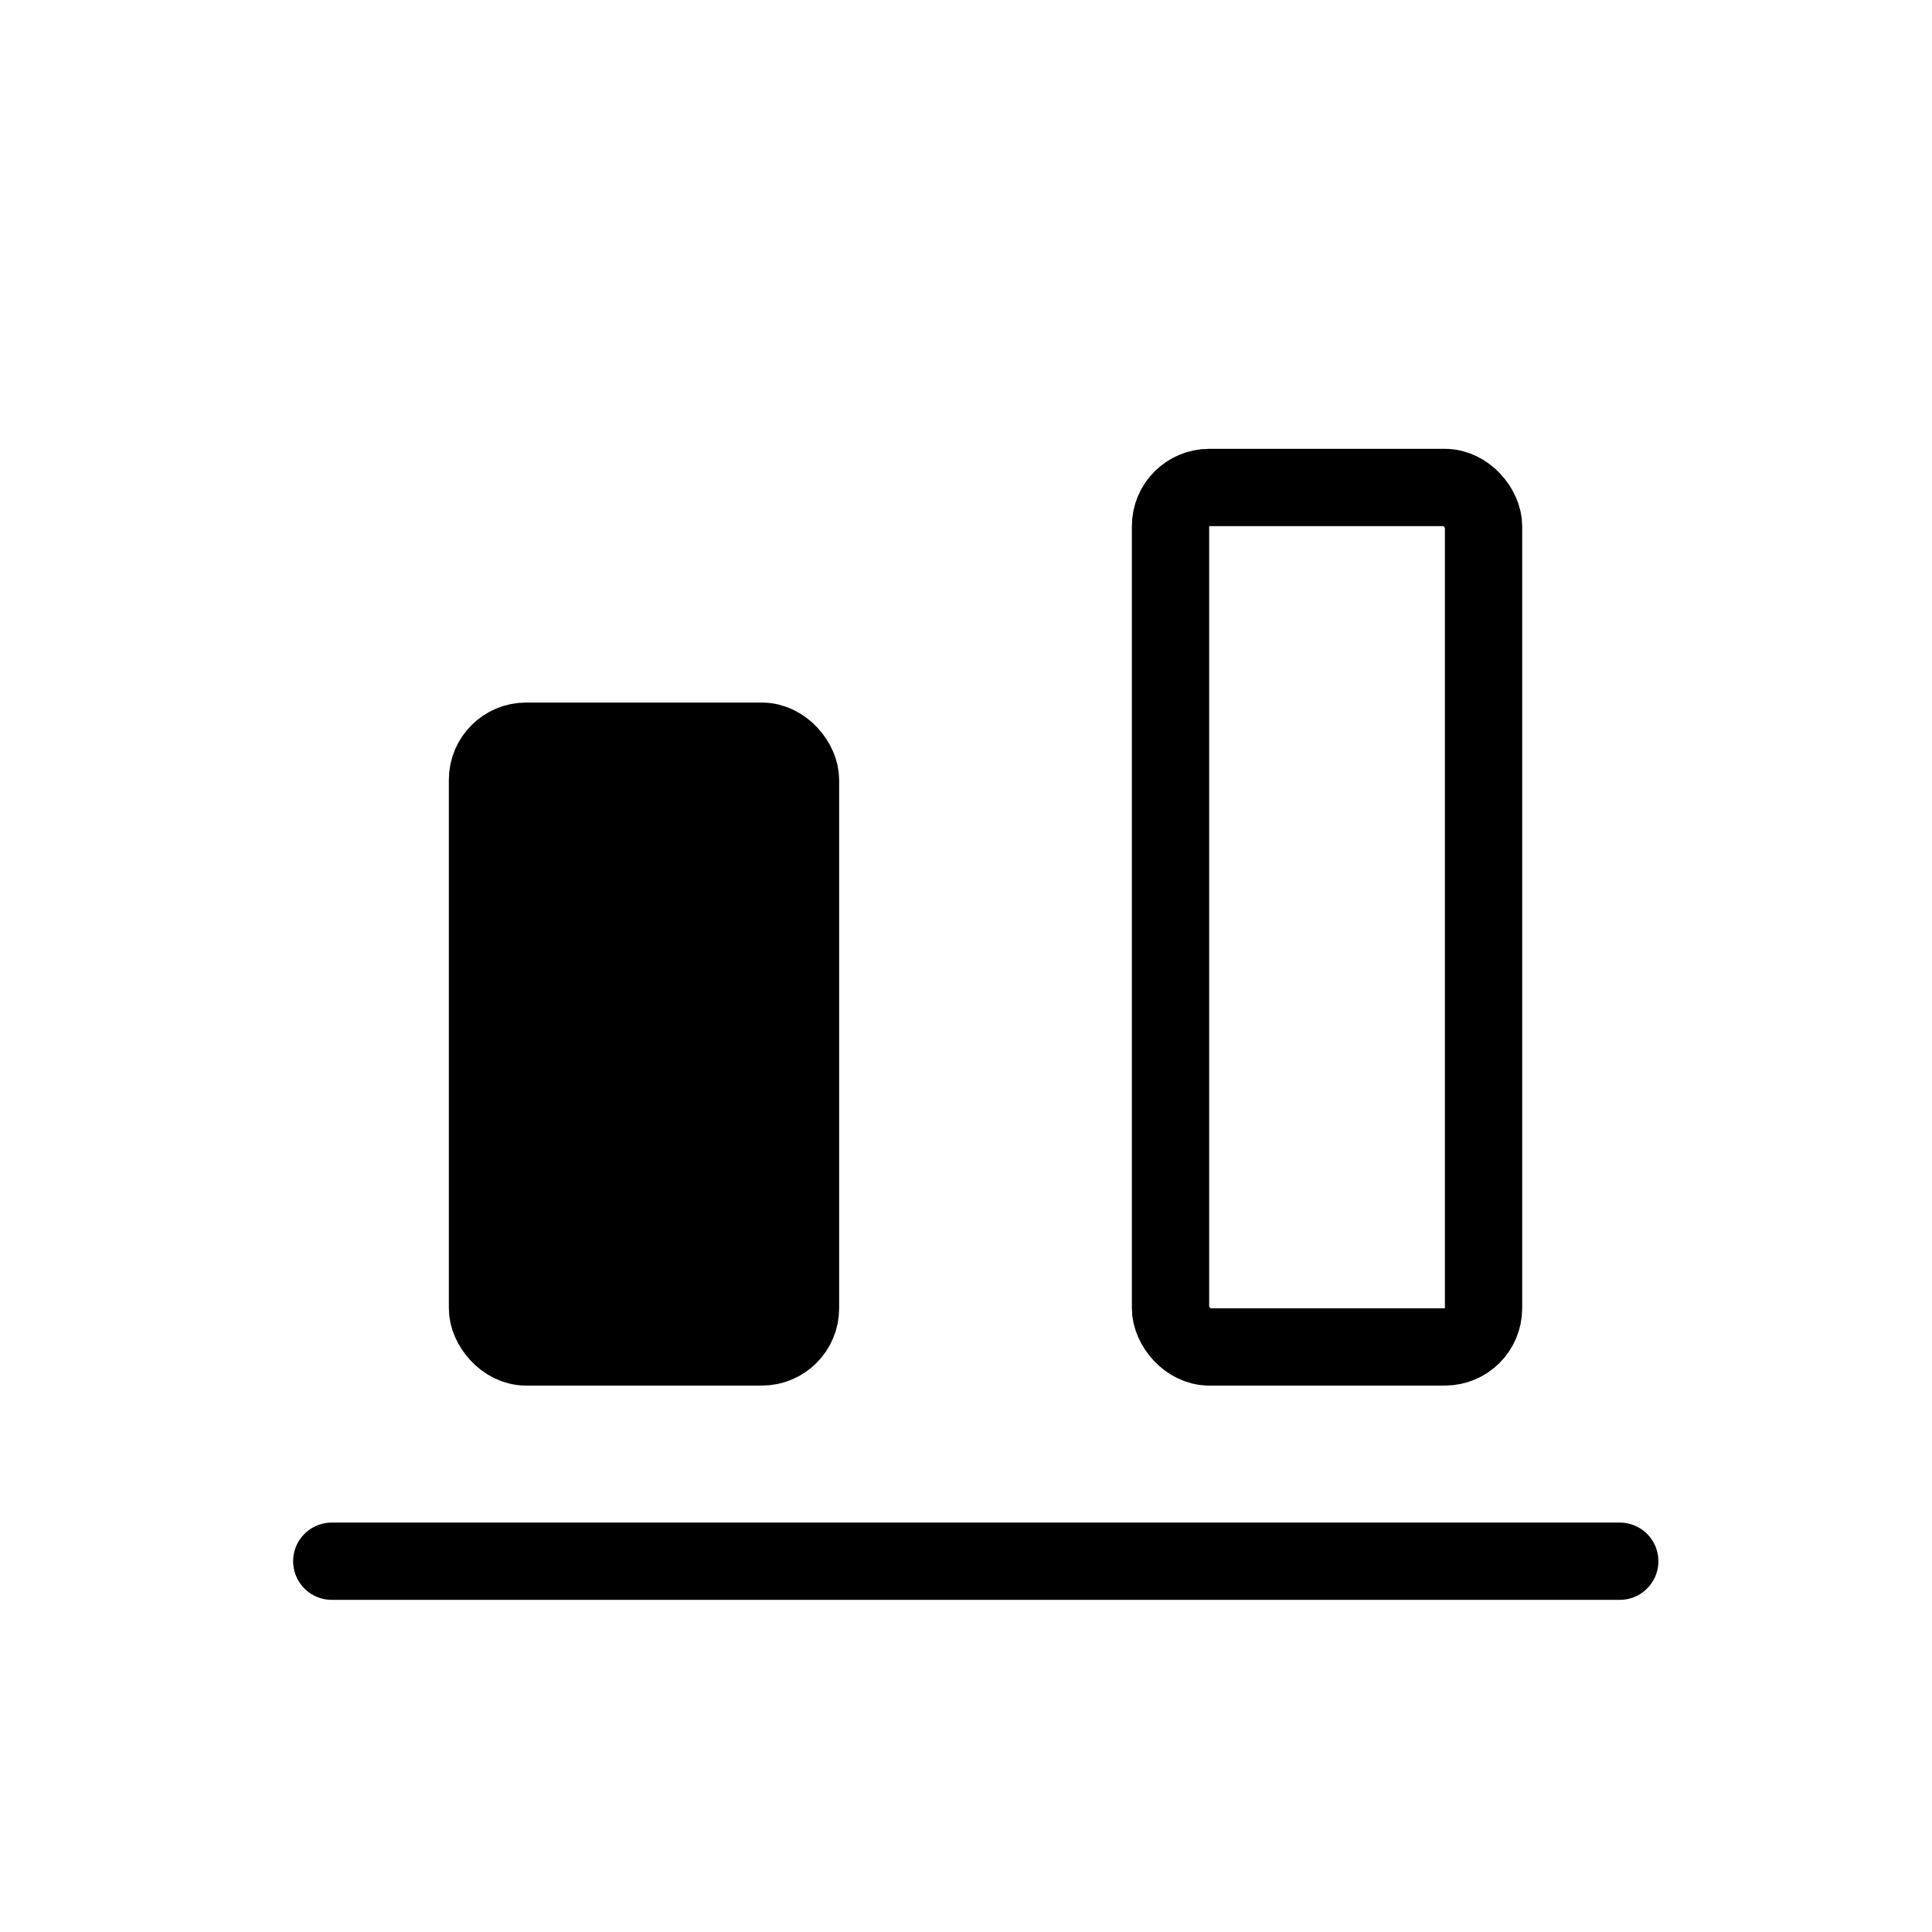
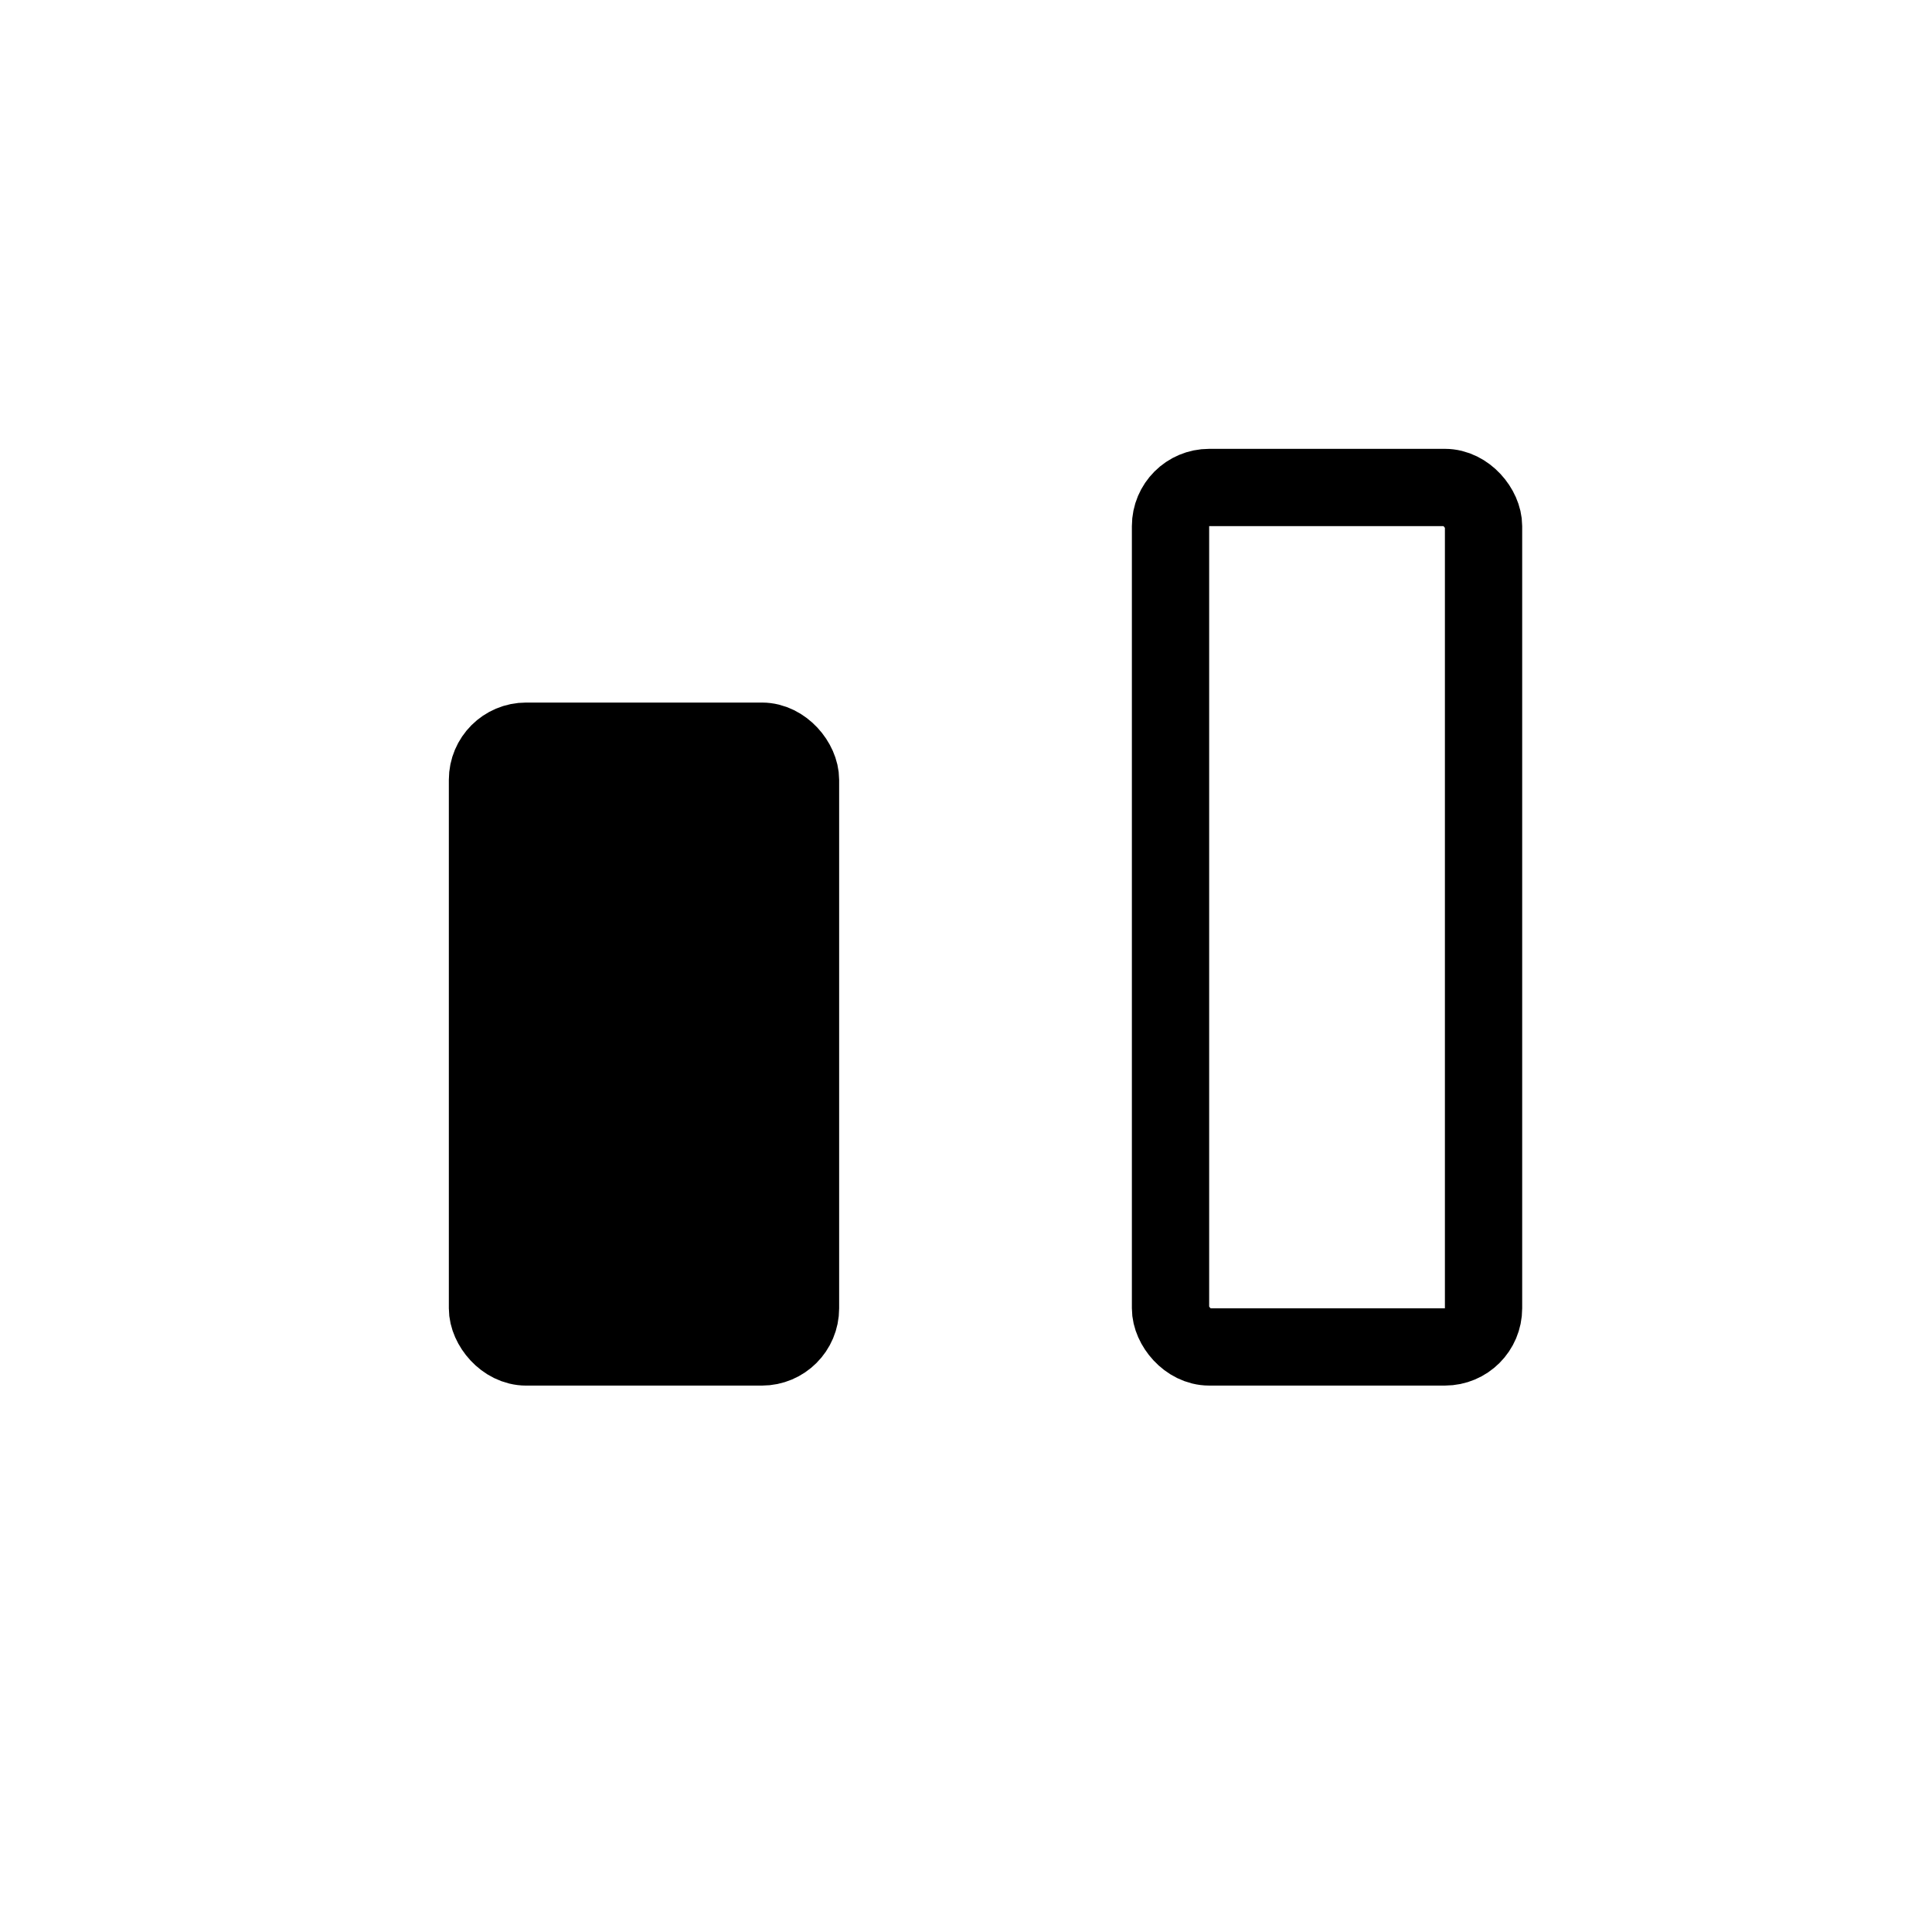
<svg xmlns="http://www.w3.org/2000/svg" fill="none" viewBox="0 0 100 100" height="100" width="100">
-   <path stroke-linejoin="round" stroke-linecap="round" stroke-width="4" stroke="black" d="M17.172 80.808H83.838" />
  <rect stroke-width="4" stroke="black" fill="black" rx="2" height="31.354" width="16.202" y="38.364" x="25.232" />
  <rect stroke-width="4" stroke="black" rx="2" height="44.485" width="16.202" y="25.232" x="60.586" />
</svg>